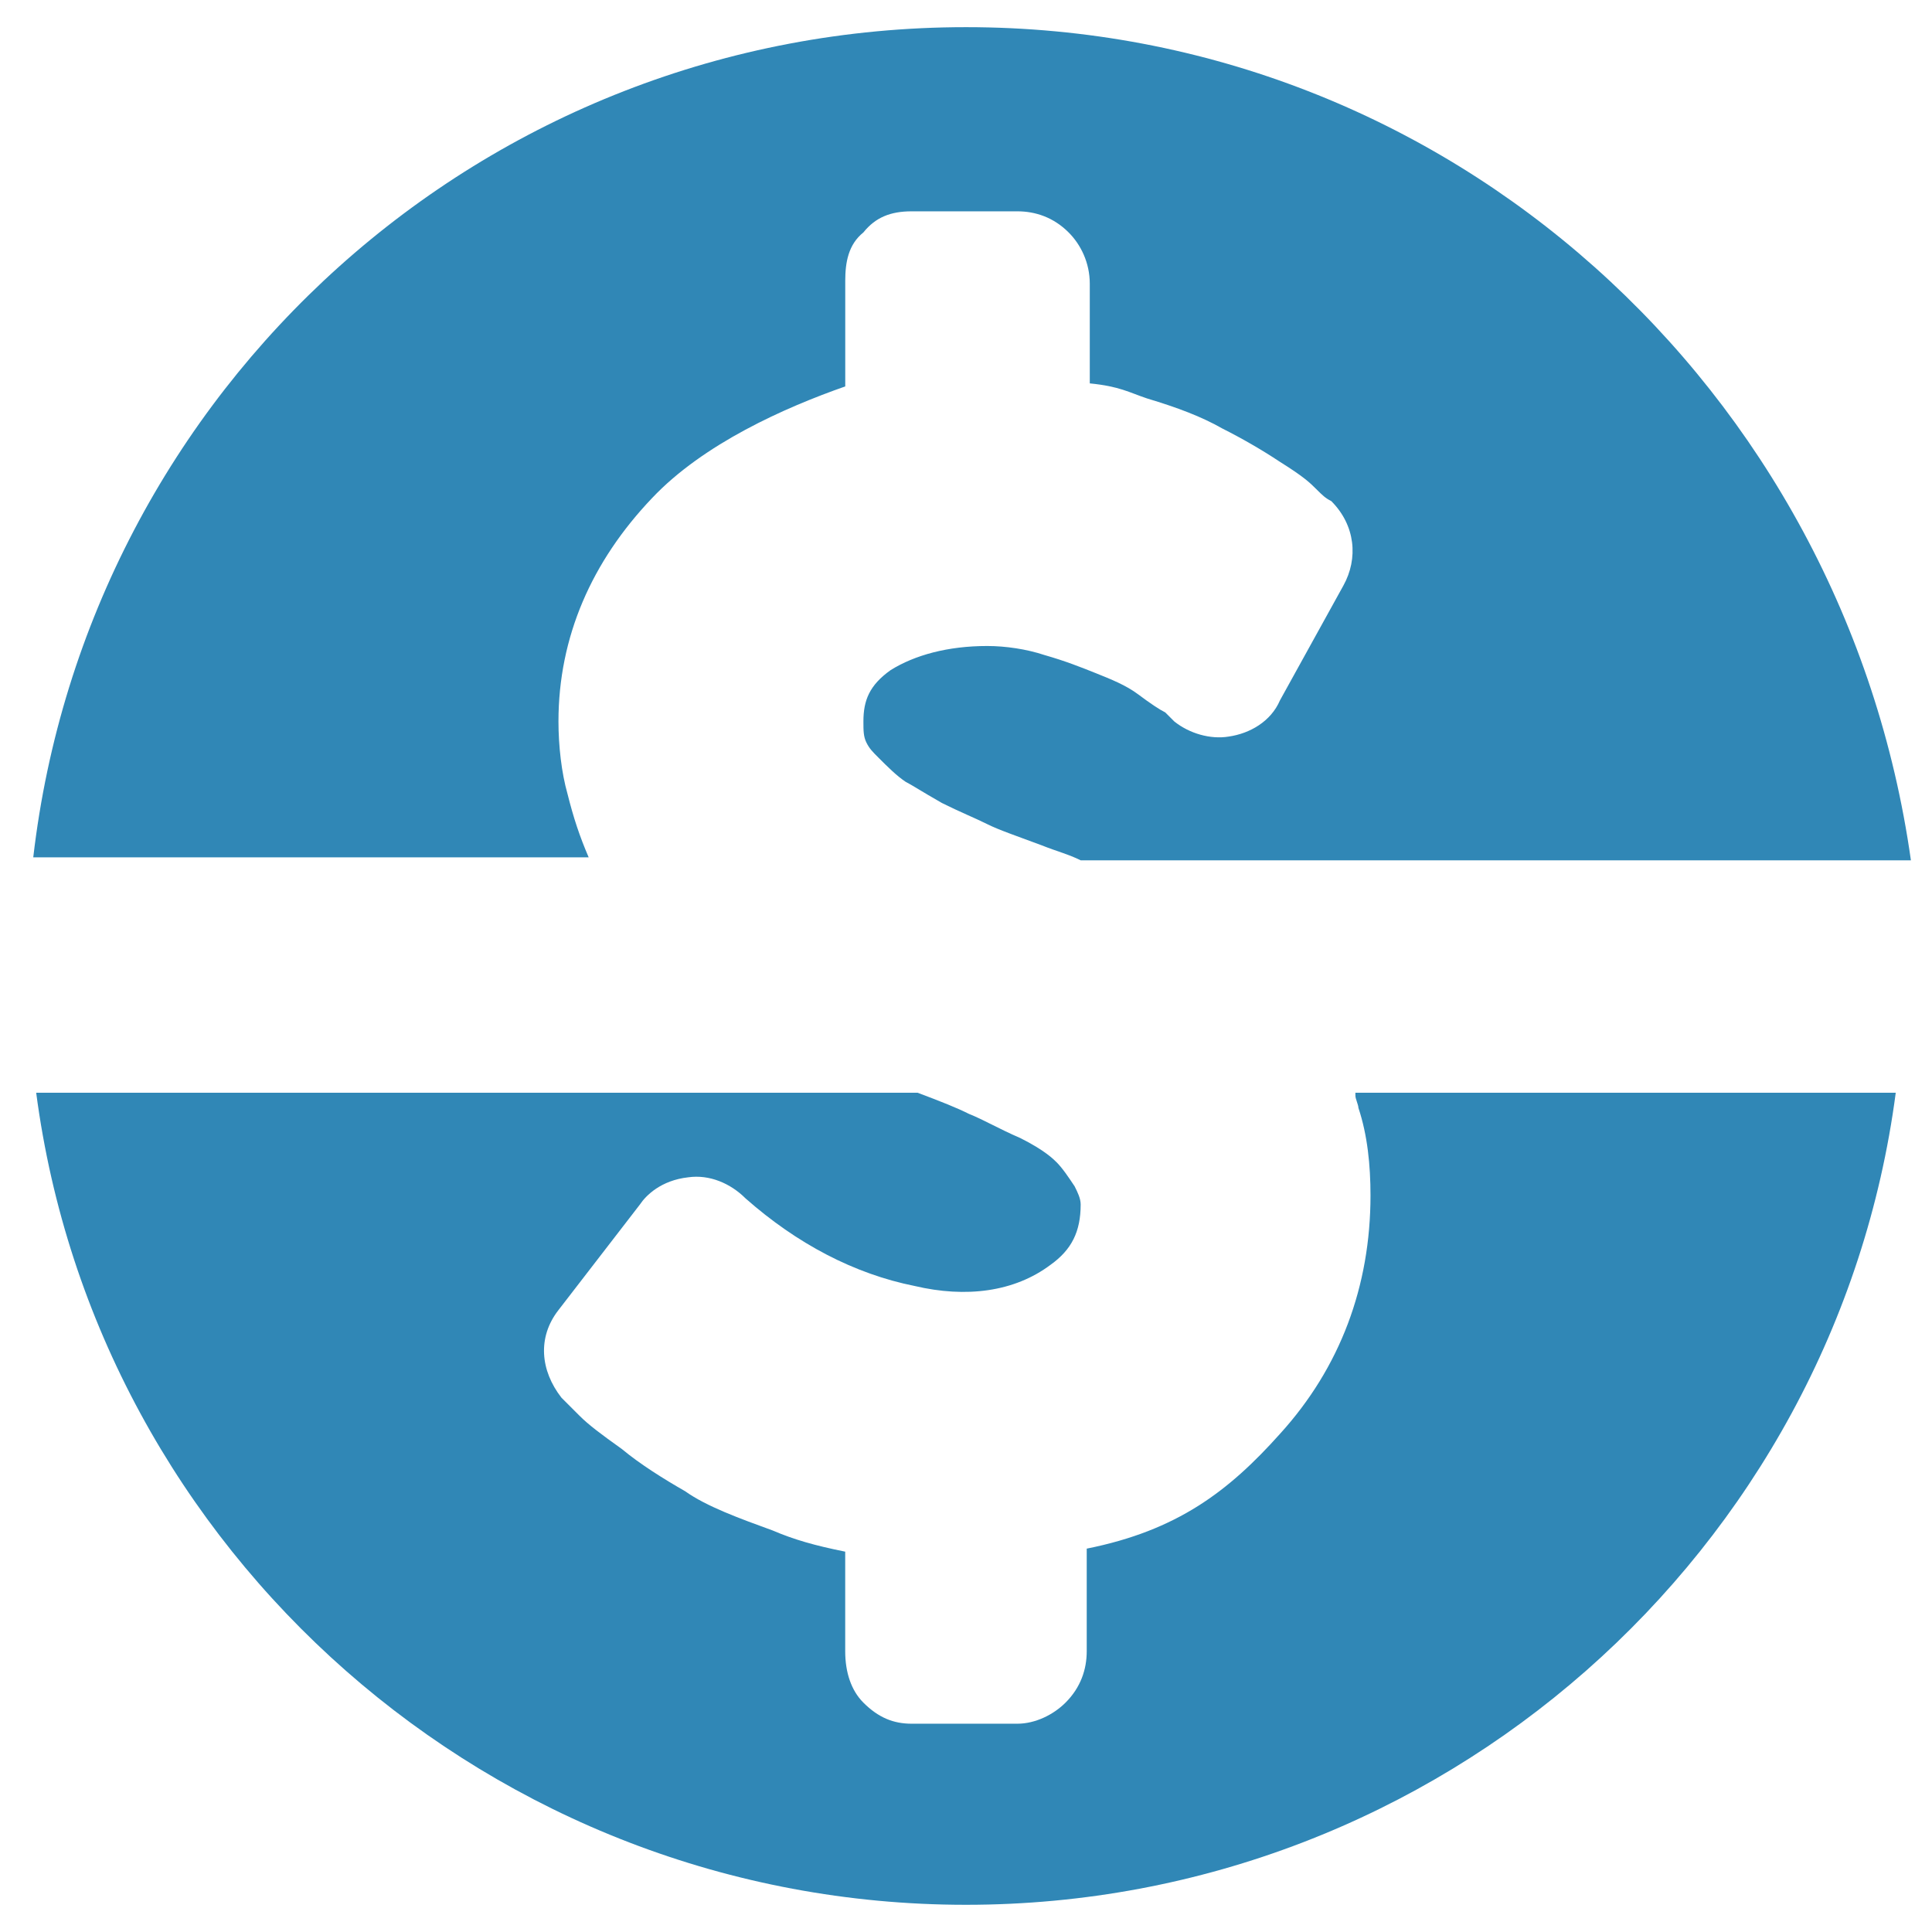
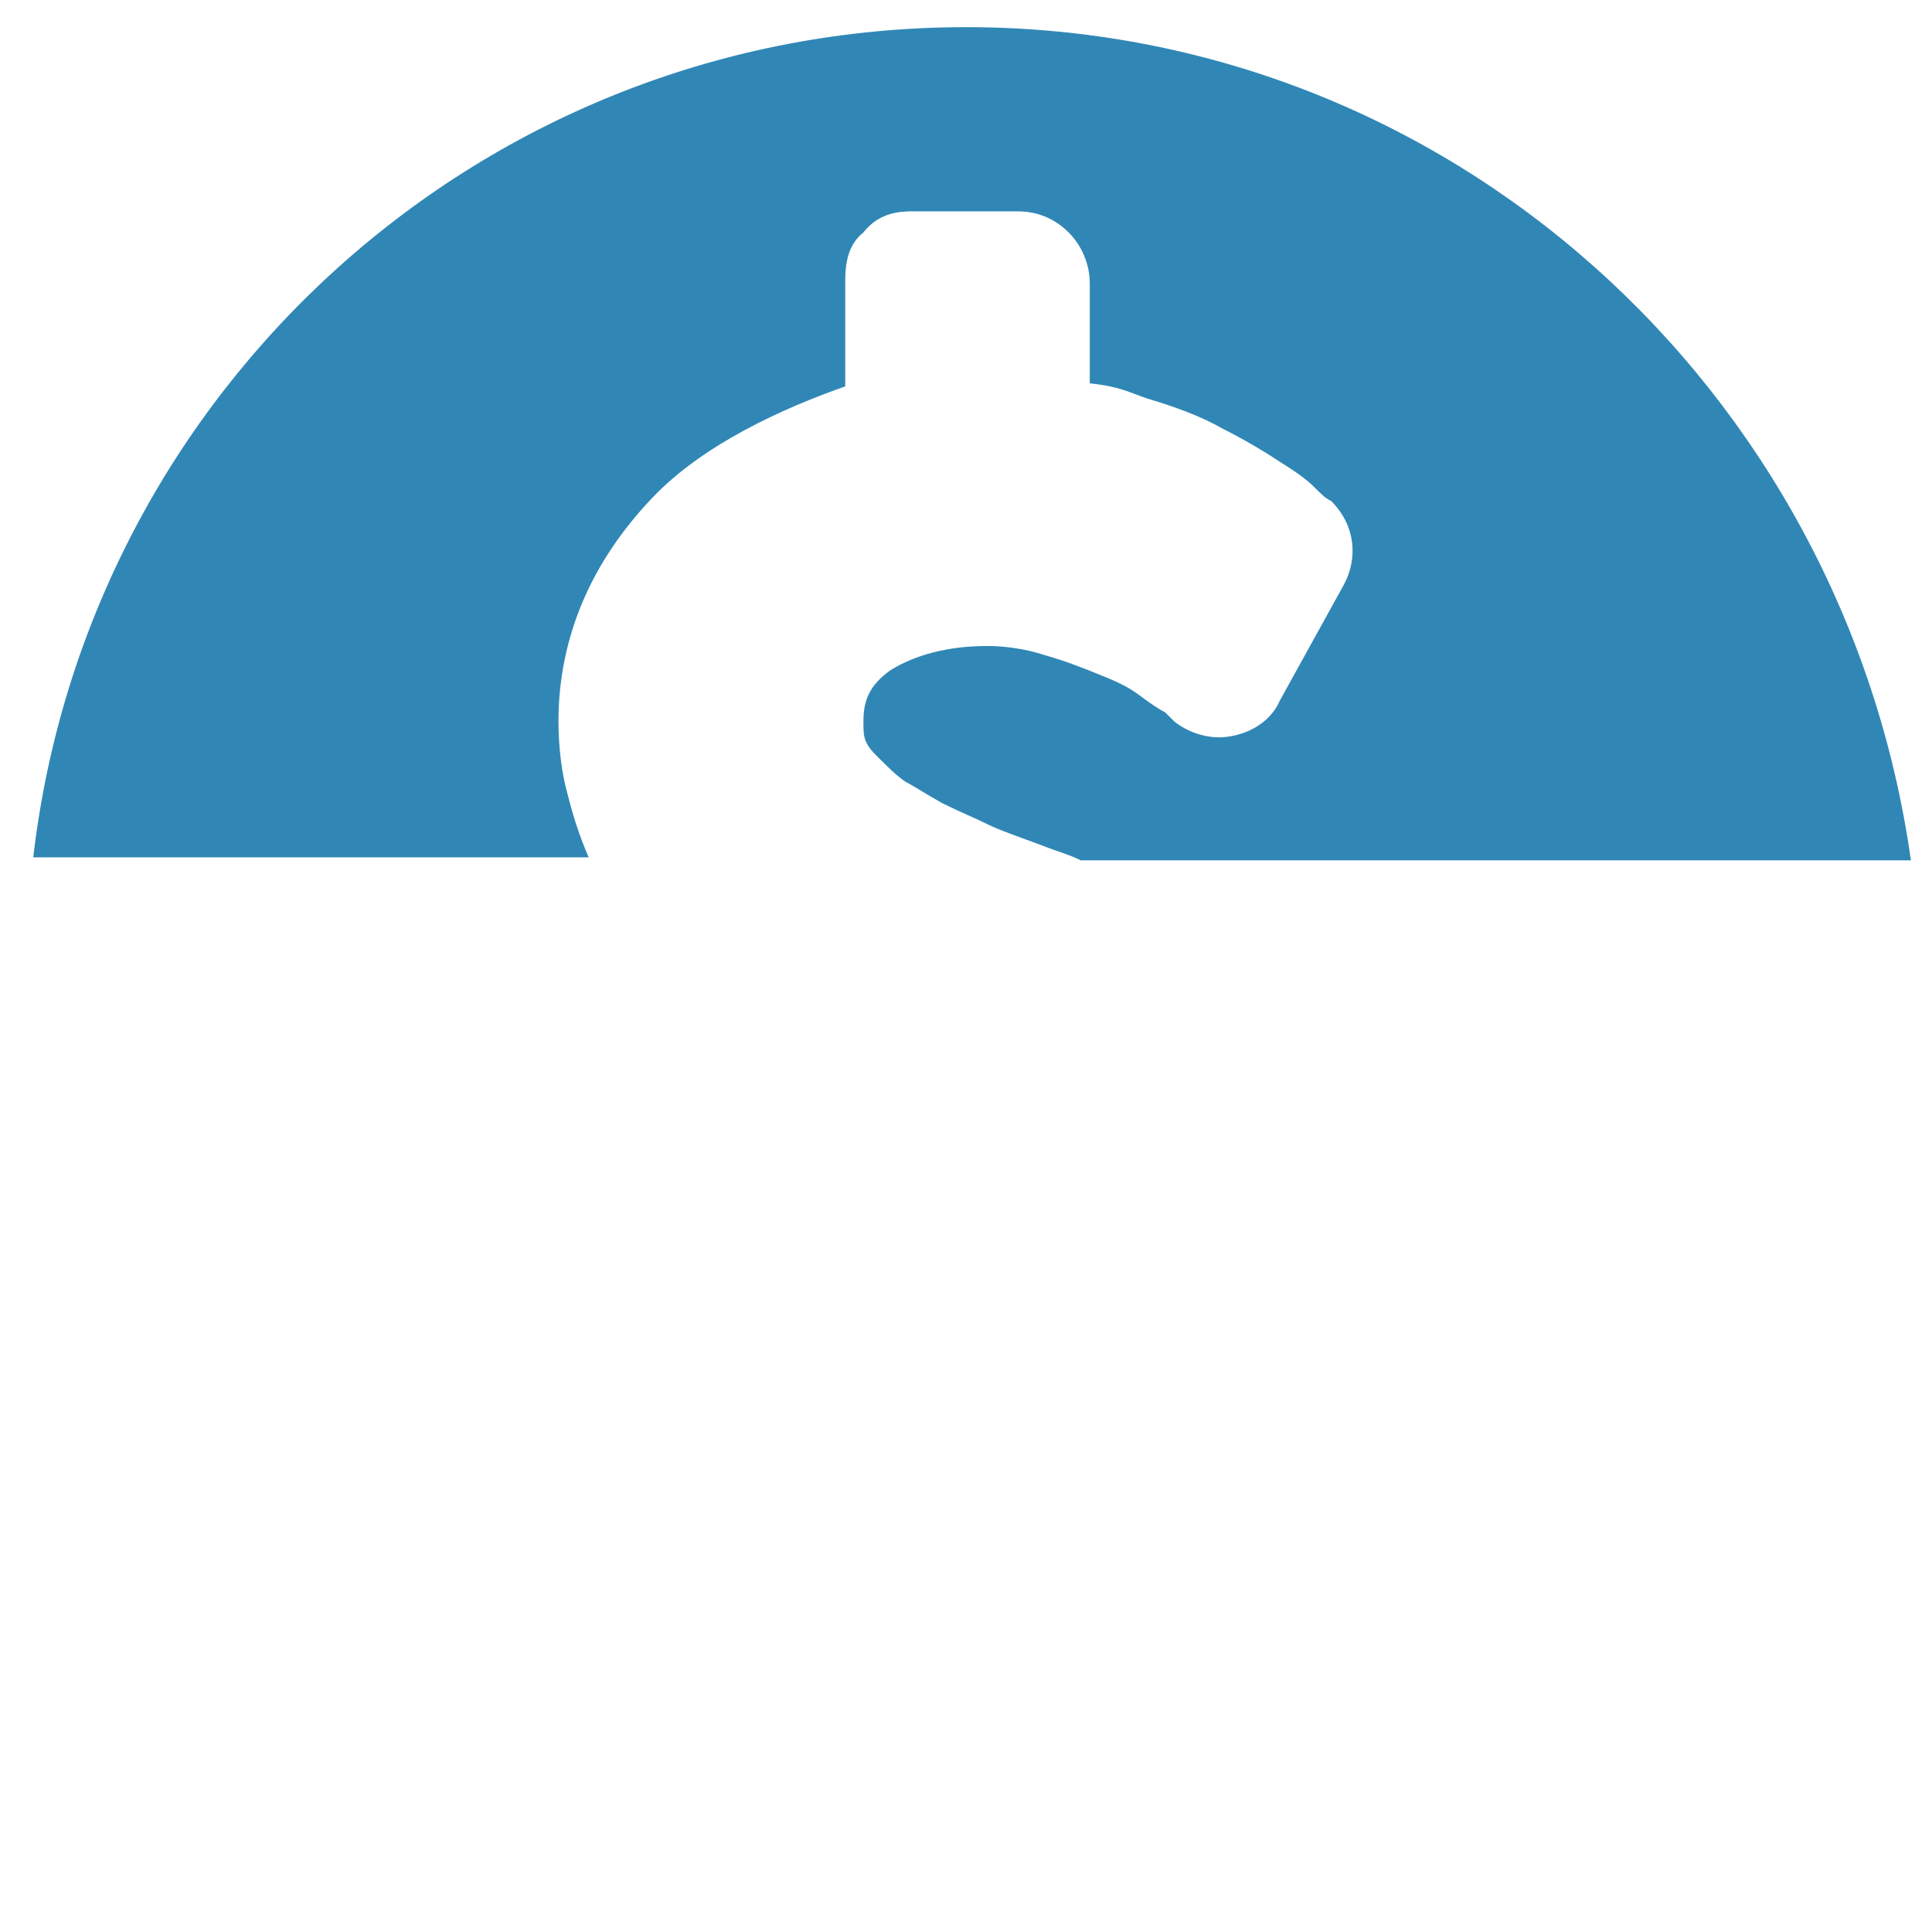
<svg xmlns="http://www.w3.org/2000/svg" fill="#3087B6" width="100pt" height="100pt" version="1.1" viewBox="0 0 100 100">
  <g>
    <path d="m30.469 44.375v0c-0.469-1.094-0.781-2.031-1.094-3.281-0.312-1.094-0.469-2.5-0.469-3.75 0-4.375 1.719-8.281 4.844-11.562 2.656-2.812 6.875-4.688 10-5.781v-5.469c0-0.938 0.156-1.875 0.938-2.5 0.625-0.781 1.406-1.094 2.5-1.094h5.469c0.938 0 1.875 0.312 2.656 1.094 0.625 0.625 1.094 1.562 1.094 2.656v5.156c1.562 0.156 2.031 0.469 2.969 0.781 1.562 0.469 2.812 0.938 3.906 1.562 0.938 0.469 2.031 1.094 2.969 1.719 1.25 0.781 1.562 1.094 1.875 1.406s0.469 0.469 0.781 0.625c1.25 1.25 1.406 2.969 0.625 4.375l-3.281 5.938c-0.469 1.094-1.562 1.719-2.656 1.875-0.938 0.156-2.031-0.156-2.812-0.781l-0.156-0.156-0.312-0.312c-0.312-0.156-0.781-0.469-1.406-0.938s-1.406-0.781-2.188-1.094-1.562-0.625-2.656-0.938c-0.938-0.312-2.031-0.469-2.969-0.469-2.031 0-3.75 0.469-5 1.25-1.094 0.781-1.406 1.562-1.406 2.656 0 0.469 0 0.781 0.156 1.094s0.312 0.469 0.625 0.781c0.469 0.469 0.938 0.938 1.406 1.25 0.312 0.156 0.781 0.469 1.875 1.094 0.938 0.469 1.719 0.781 2.344 1.094s1.562 0.625 2.812 1.094c0.781 0.312 1.406 0.469 2.031 0.781h42.969c-3.438-24.375-23.906-43.125-48.906-43.125s-45.469 18.75-48.281 42.969z" />
-     <path d="m70.156 56.719c0 0.156 0.156 0.469 0.156 0.625 0.469 1.406 0.625 2.969 0.625 4.531 0 4.688-1.562 8.906-4.688 12.344-2.656 2.969-5.312 5-10 5.938v5.312c0 0.938-0.312 1.875-1.094 2.656-0.625 0.625-1.562 1.094-2.5 1.094h-5.469c-0.938 0-1.719-0.312-2.5-1.094-0.625-0.625-0.938-1.562-0.938-2.656v-5.156c-1.562-0.312-2.656-0.625-3.75-1.094-1.719-0.625-3.438-1.25-4.531-2.031-1.094-0.625-2.344-1.406-3.281-2.188-1.094-0.781-1.719-1.25-2.188-1.719l-0.938-0.938c-1.094-1.406-1.25-3.125-0.156-4.531l4.219-5.469c0.312-0.469 1.094-1.25 2.5-1.406 1.094-0.156 2.188 0.312 2.969 1.094 2.656 2.344 5.625 3.906 8.75 4.531 2.656 0.625 5.156 0.312 7.031-1.094 1.094-0.781 1.562-1.719 1.562-3.125 0-0.312-0.156-0.625-0.312-0.938-0.312-0.469-0.625-0.938-0.938-1.25-0.156-0.156-0.625-0.625-1.875-1.25-1.094-0.469-1.875-0.938-2.656-1.25-0.625-0.312-1.406-0.625-2.656-1.094h-45.625c3.125 23.75 23.594 42.031 48.125 42.031s45-18.281 48.125-42.031h-27.969z" />
  </g>
</svg>